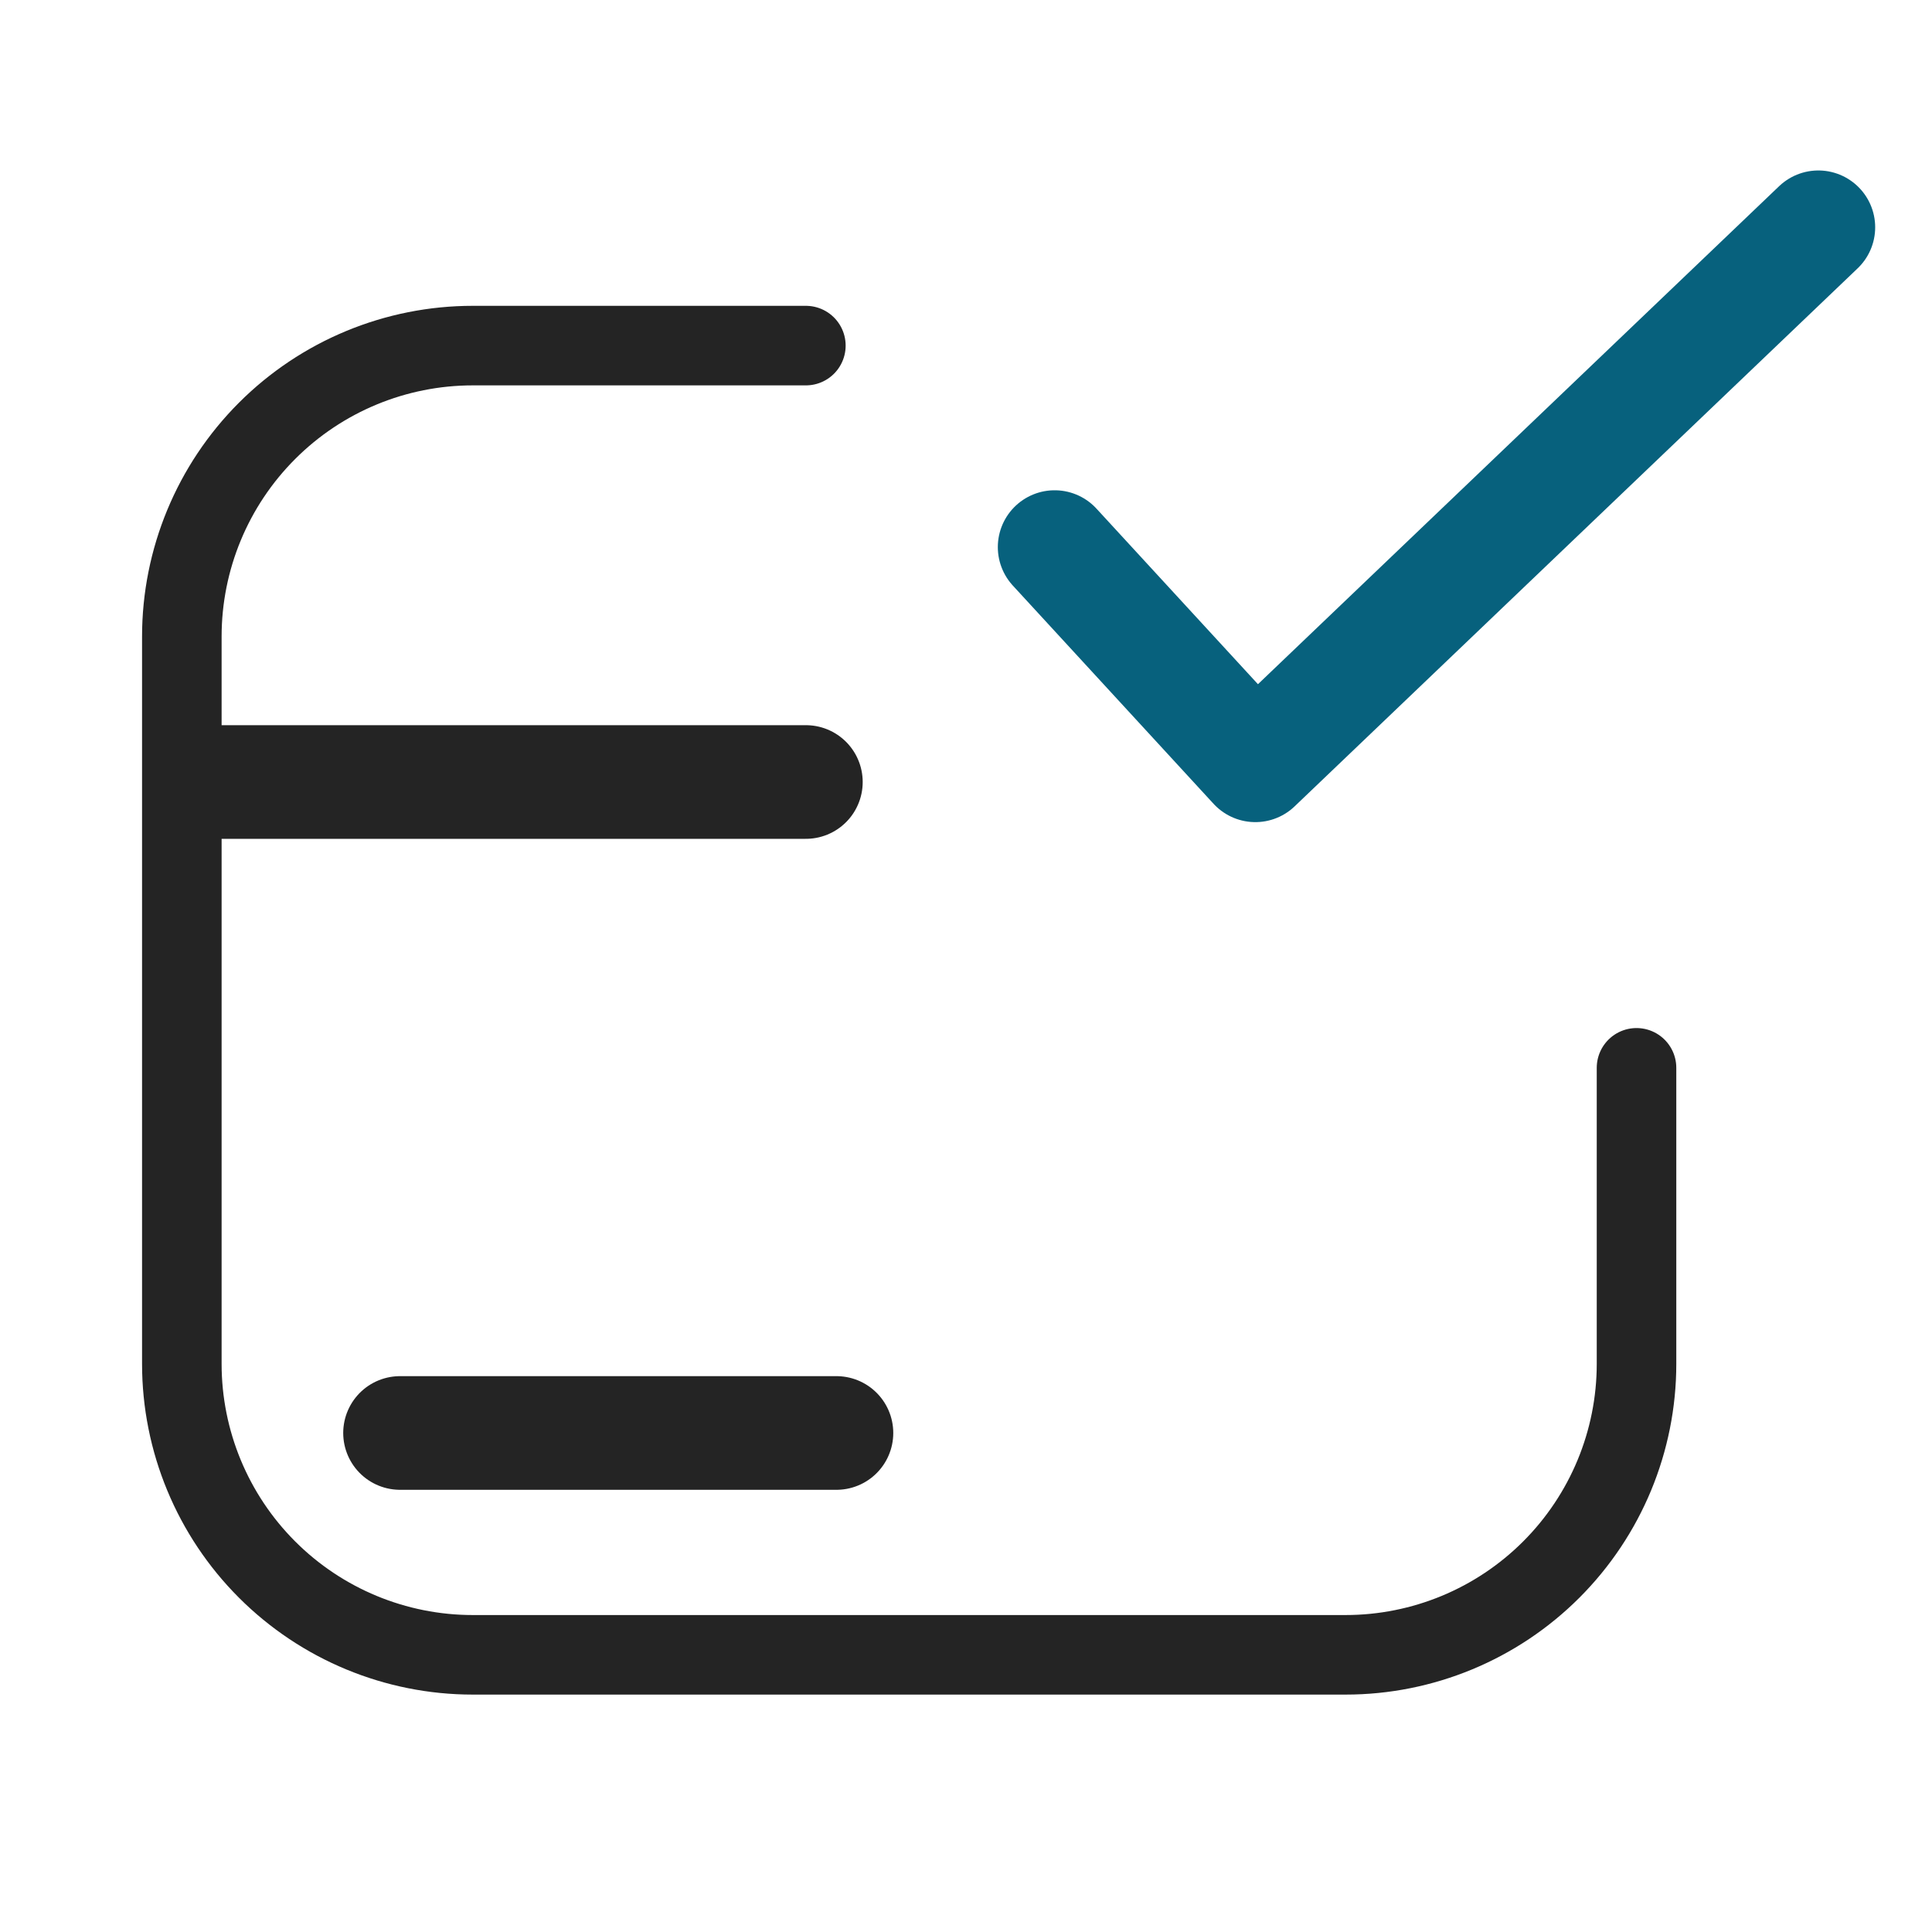
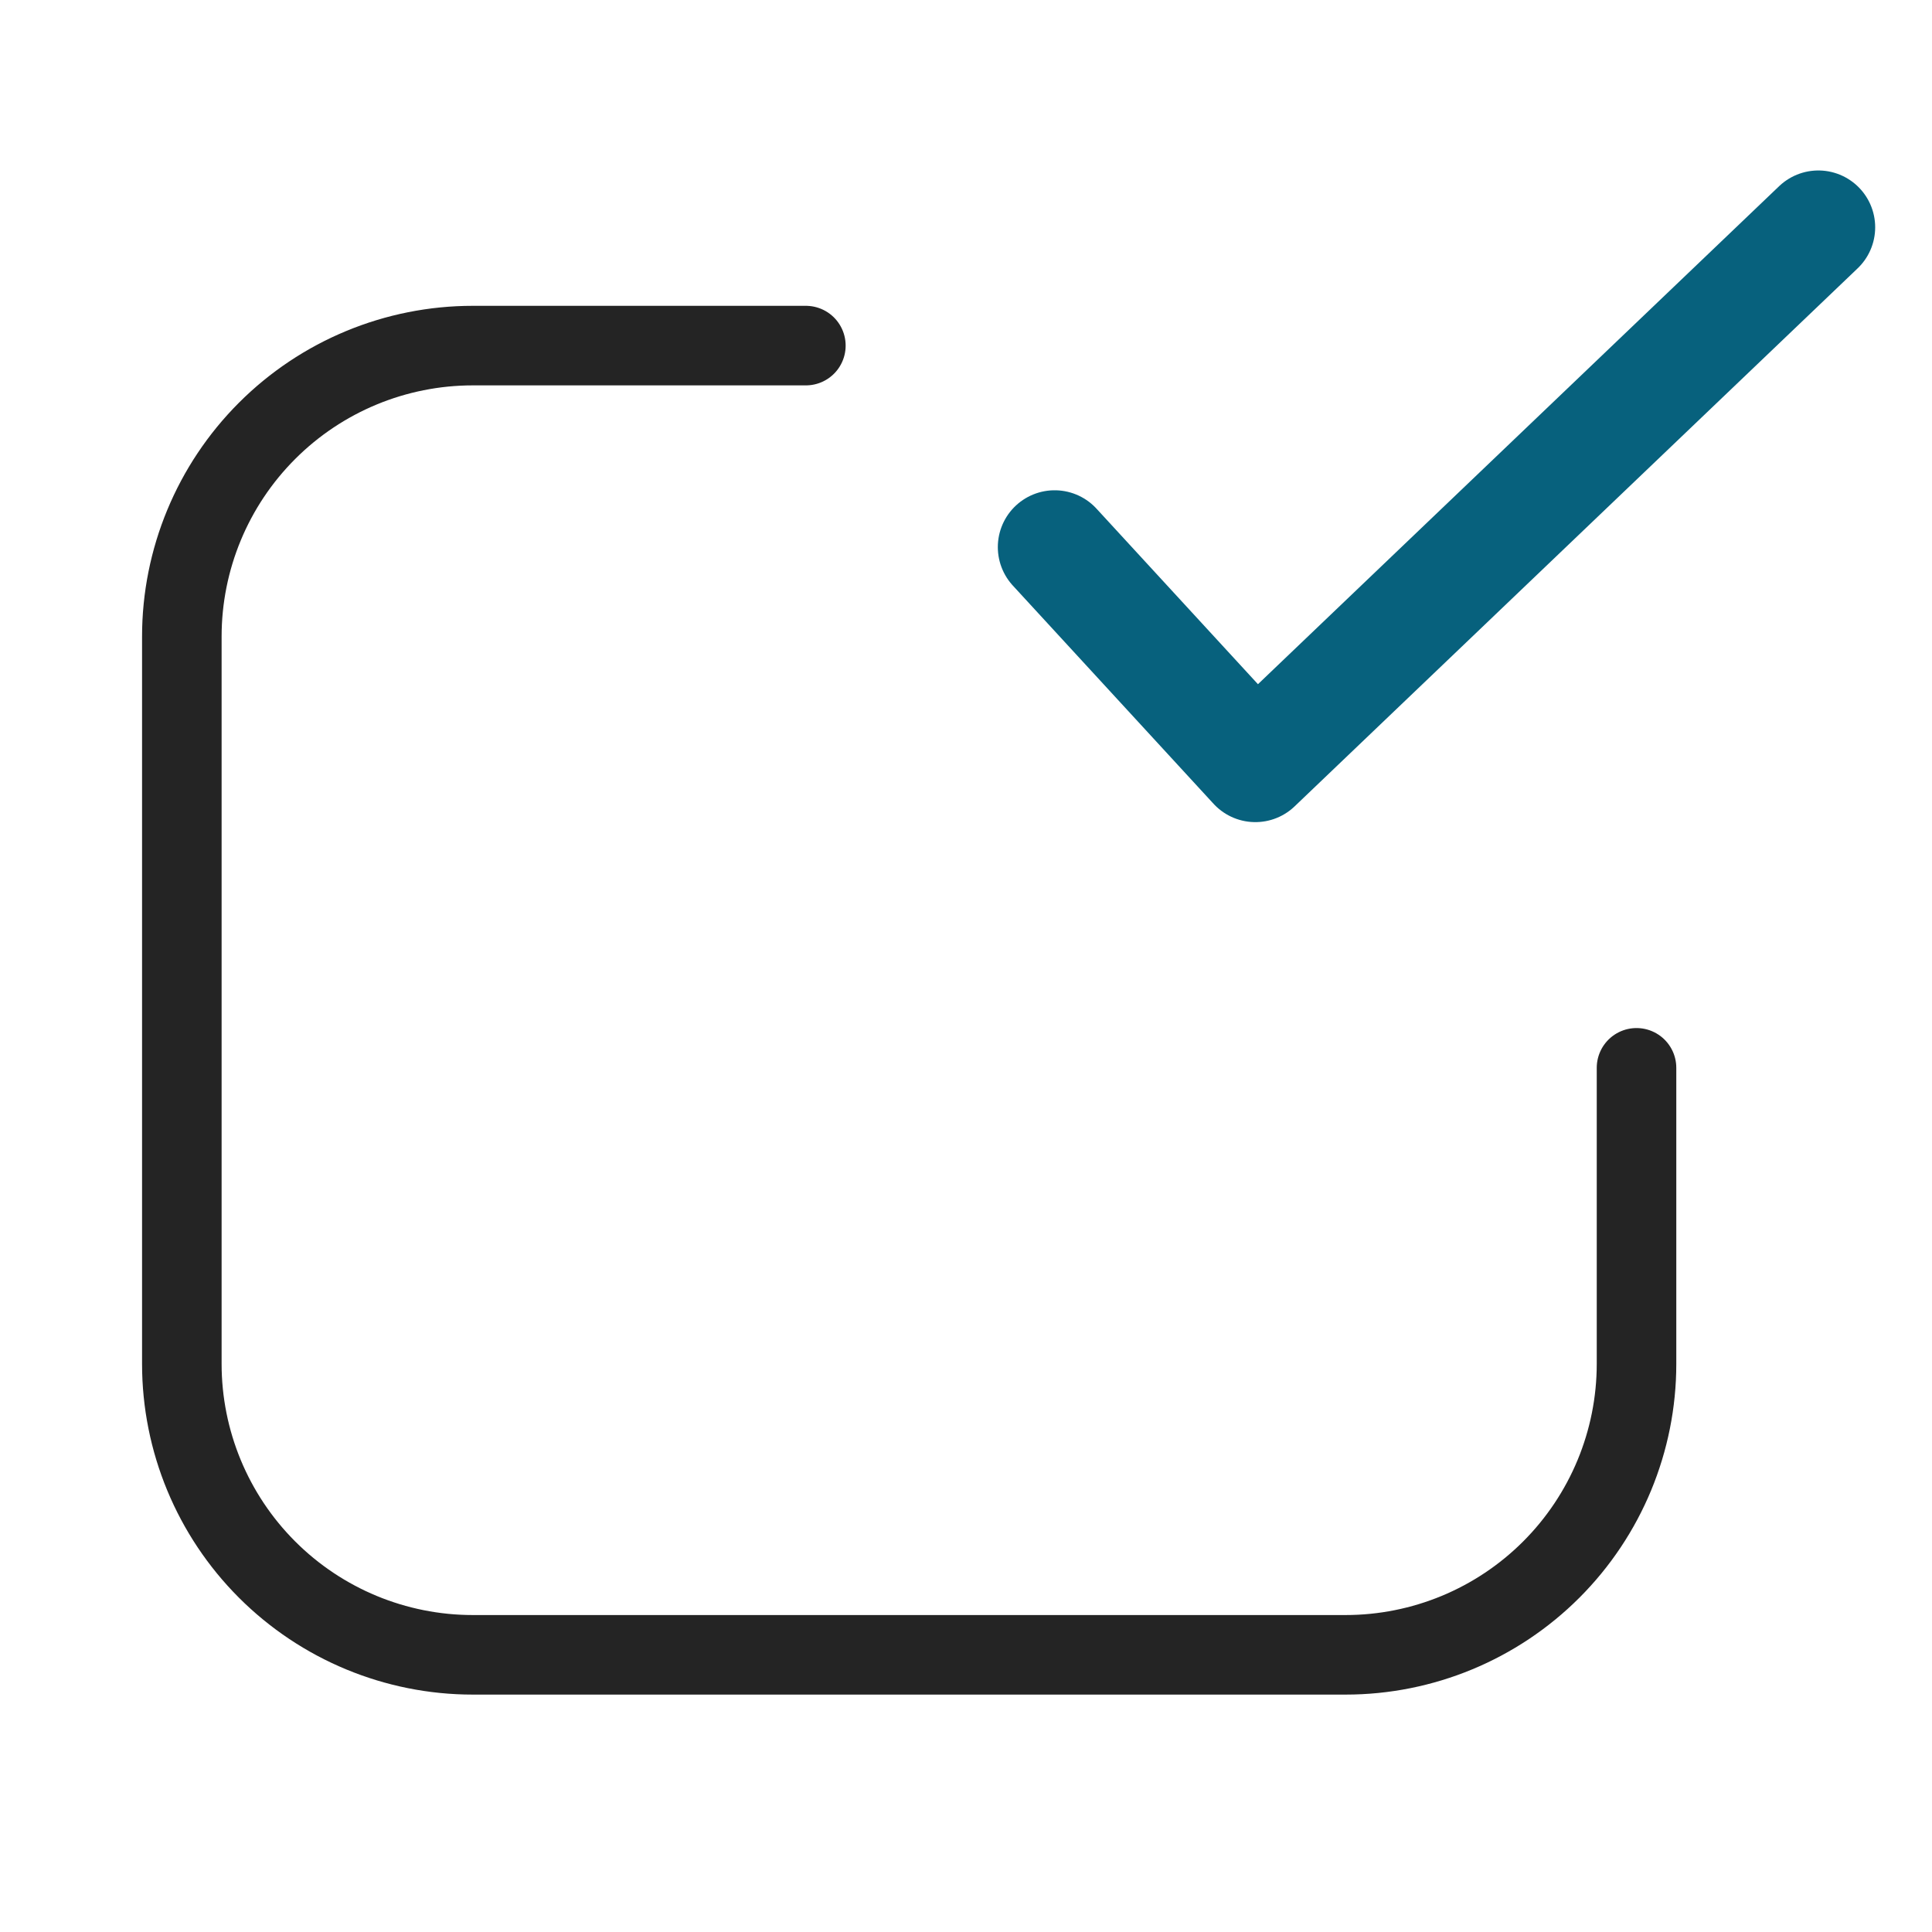
<svg xmlns="http://www.w3.org/2000/svg" width="17" height="17" viewBox="0 0 17 17" fill="none">
  <path d="M7.091 3.041H4.16C3.481 3.041 2.83 3.311 2.35 3.791C1.87 4.271 1.6 4.922 1.6 5.601V12.001C1.6 12.68 1.87 13.331 2.35 13.811C2.83 14.291 3.481 14.561 4.16 14.561H11.84C12.519 14.561 13.17 14.291 13.65 13.811C14.13 13.331 14.4 12.68 14.4 12.001V9.396" stroke="#242424" stroke-width="0.7" stroke-linecap="round" stroke-linejoin="round" />
-   <path d="M7.091 6.881H1.808" stroke="#242424" stroke-linecap="round" stroke-linejoin="round" />
-   <path d="M3.52 12.609H7.36" stroke="#242424" stroke-linecap="round" stroke-linejoin="round" />
  <path d="M9.28 4.814L11.046 6.734L16 2" stroke="#07617D" stroke-linecap="round" stroke-linejoin="round" />
</svg>